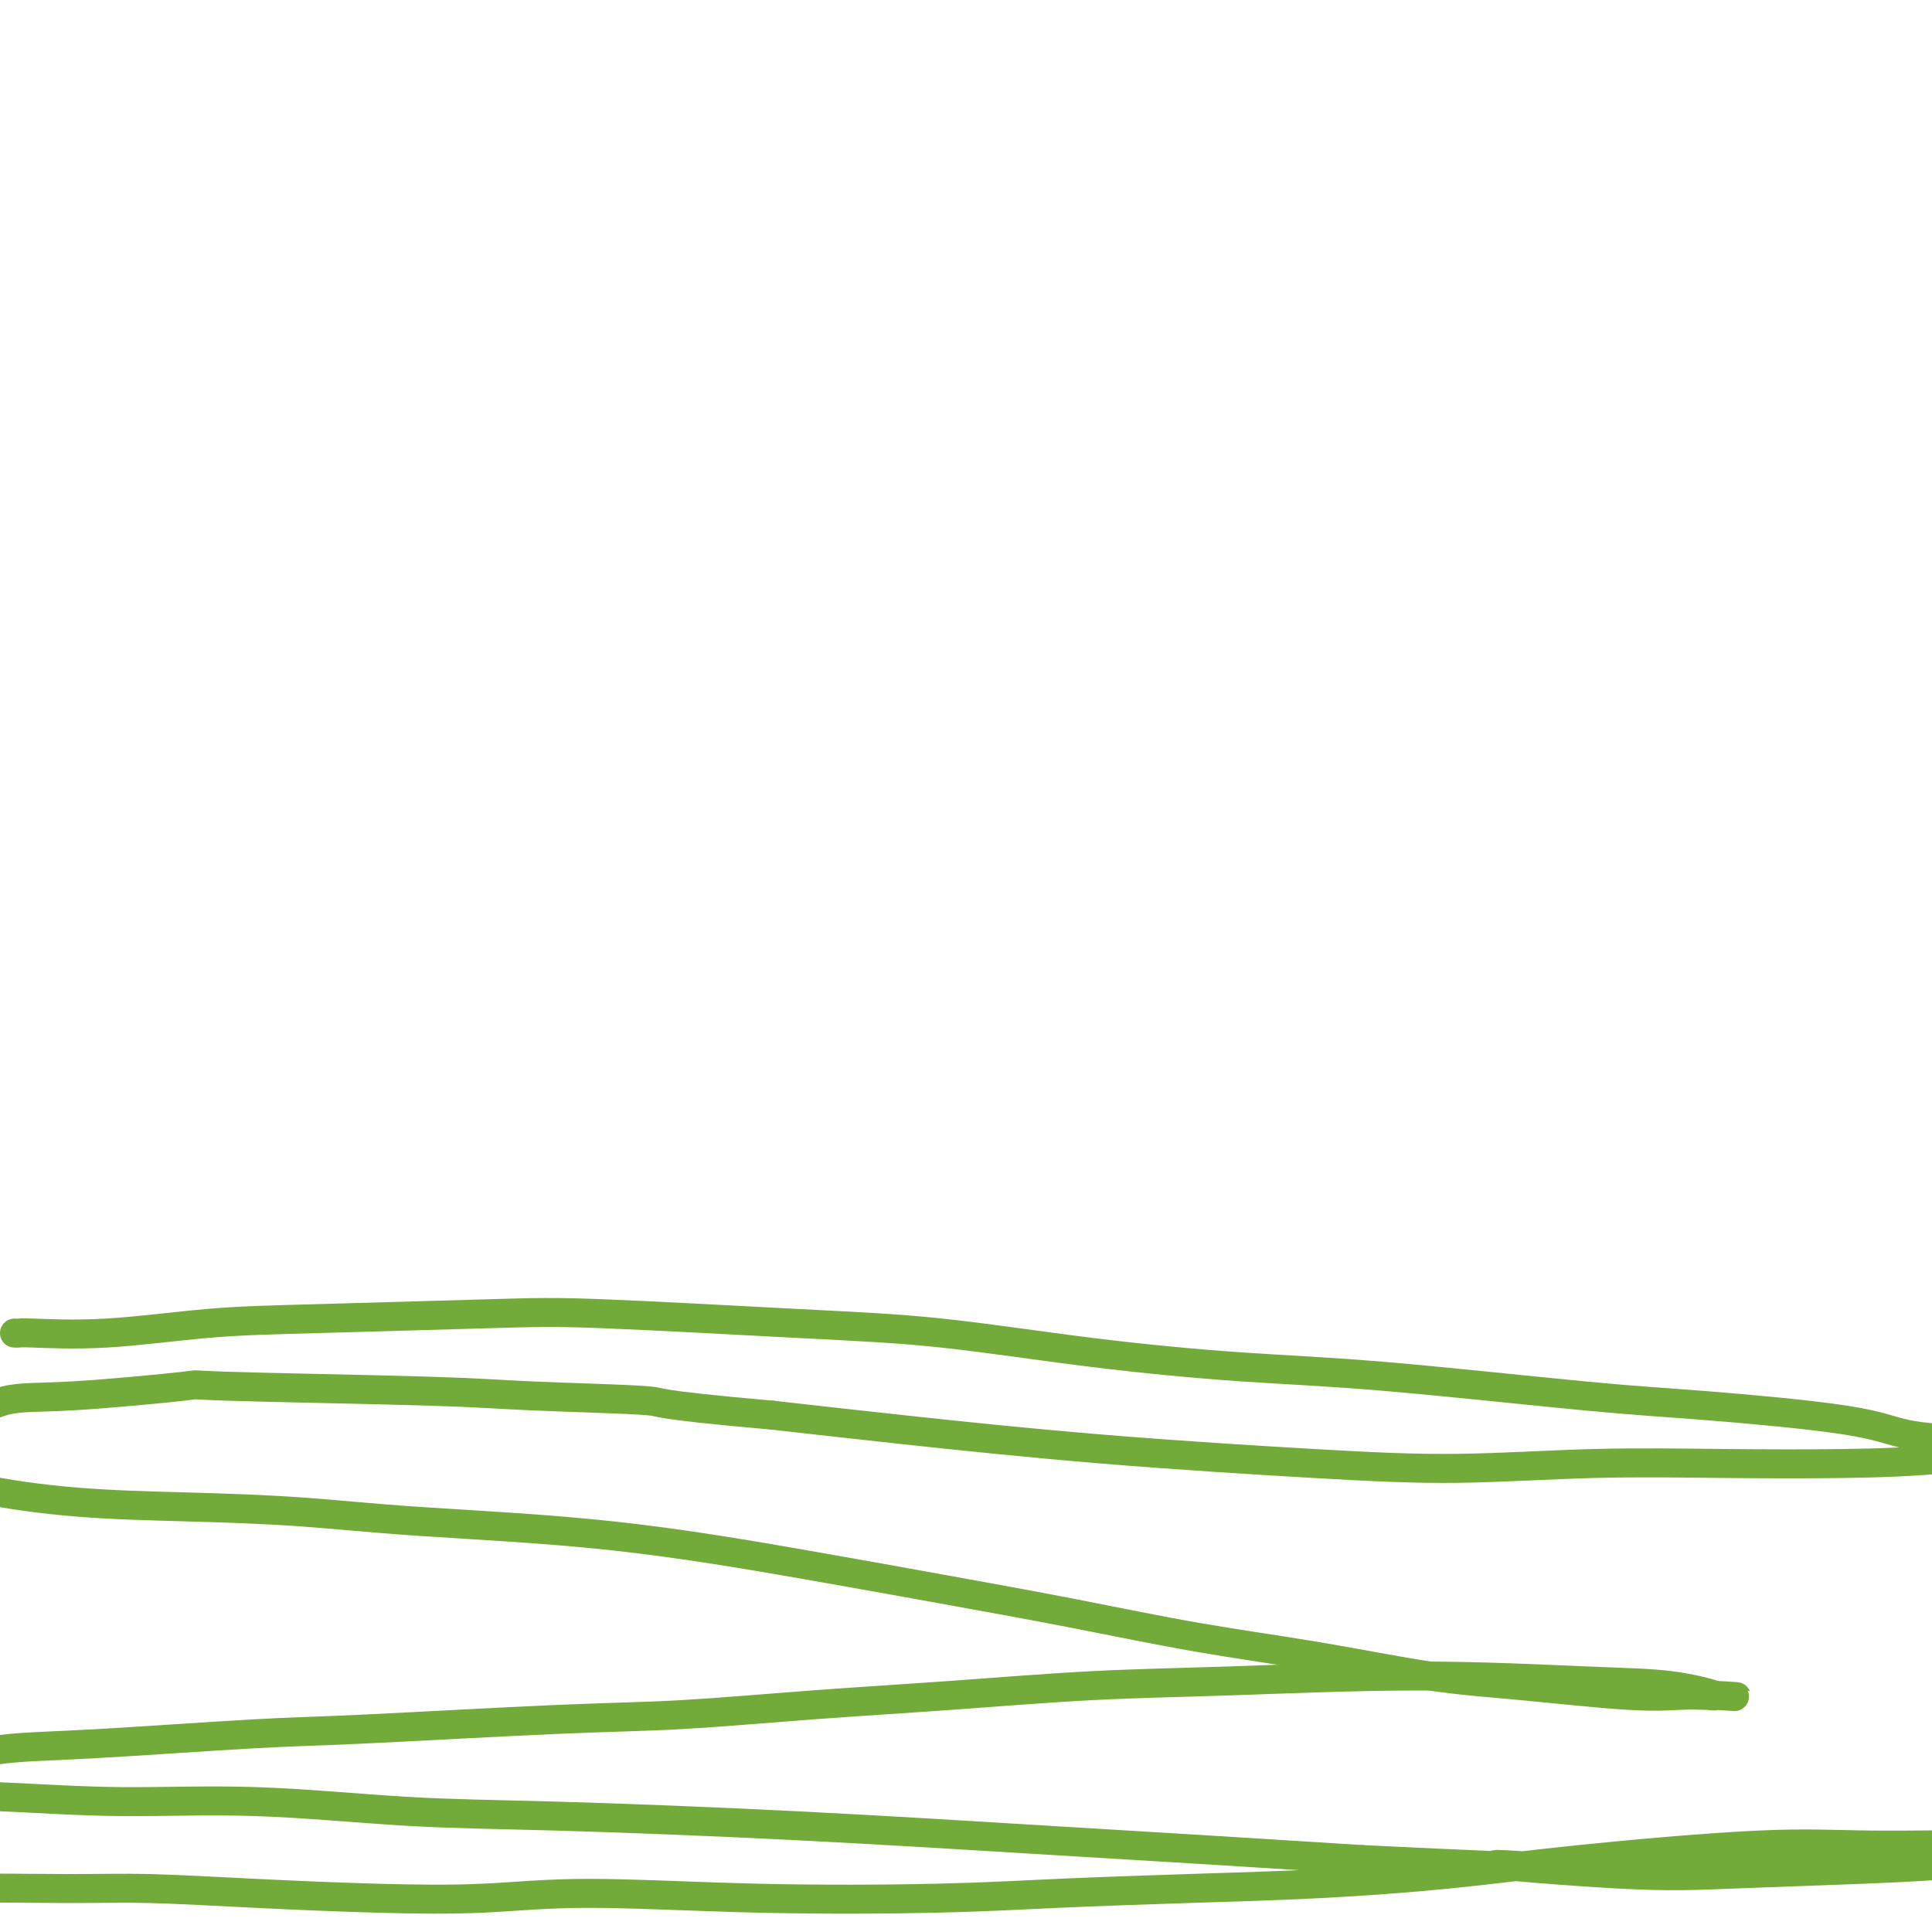
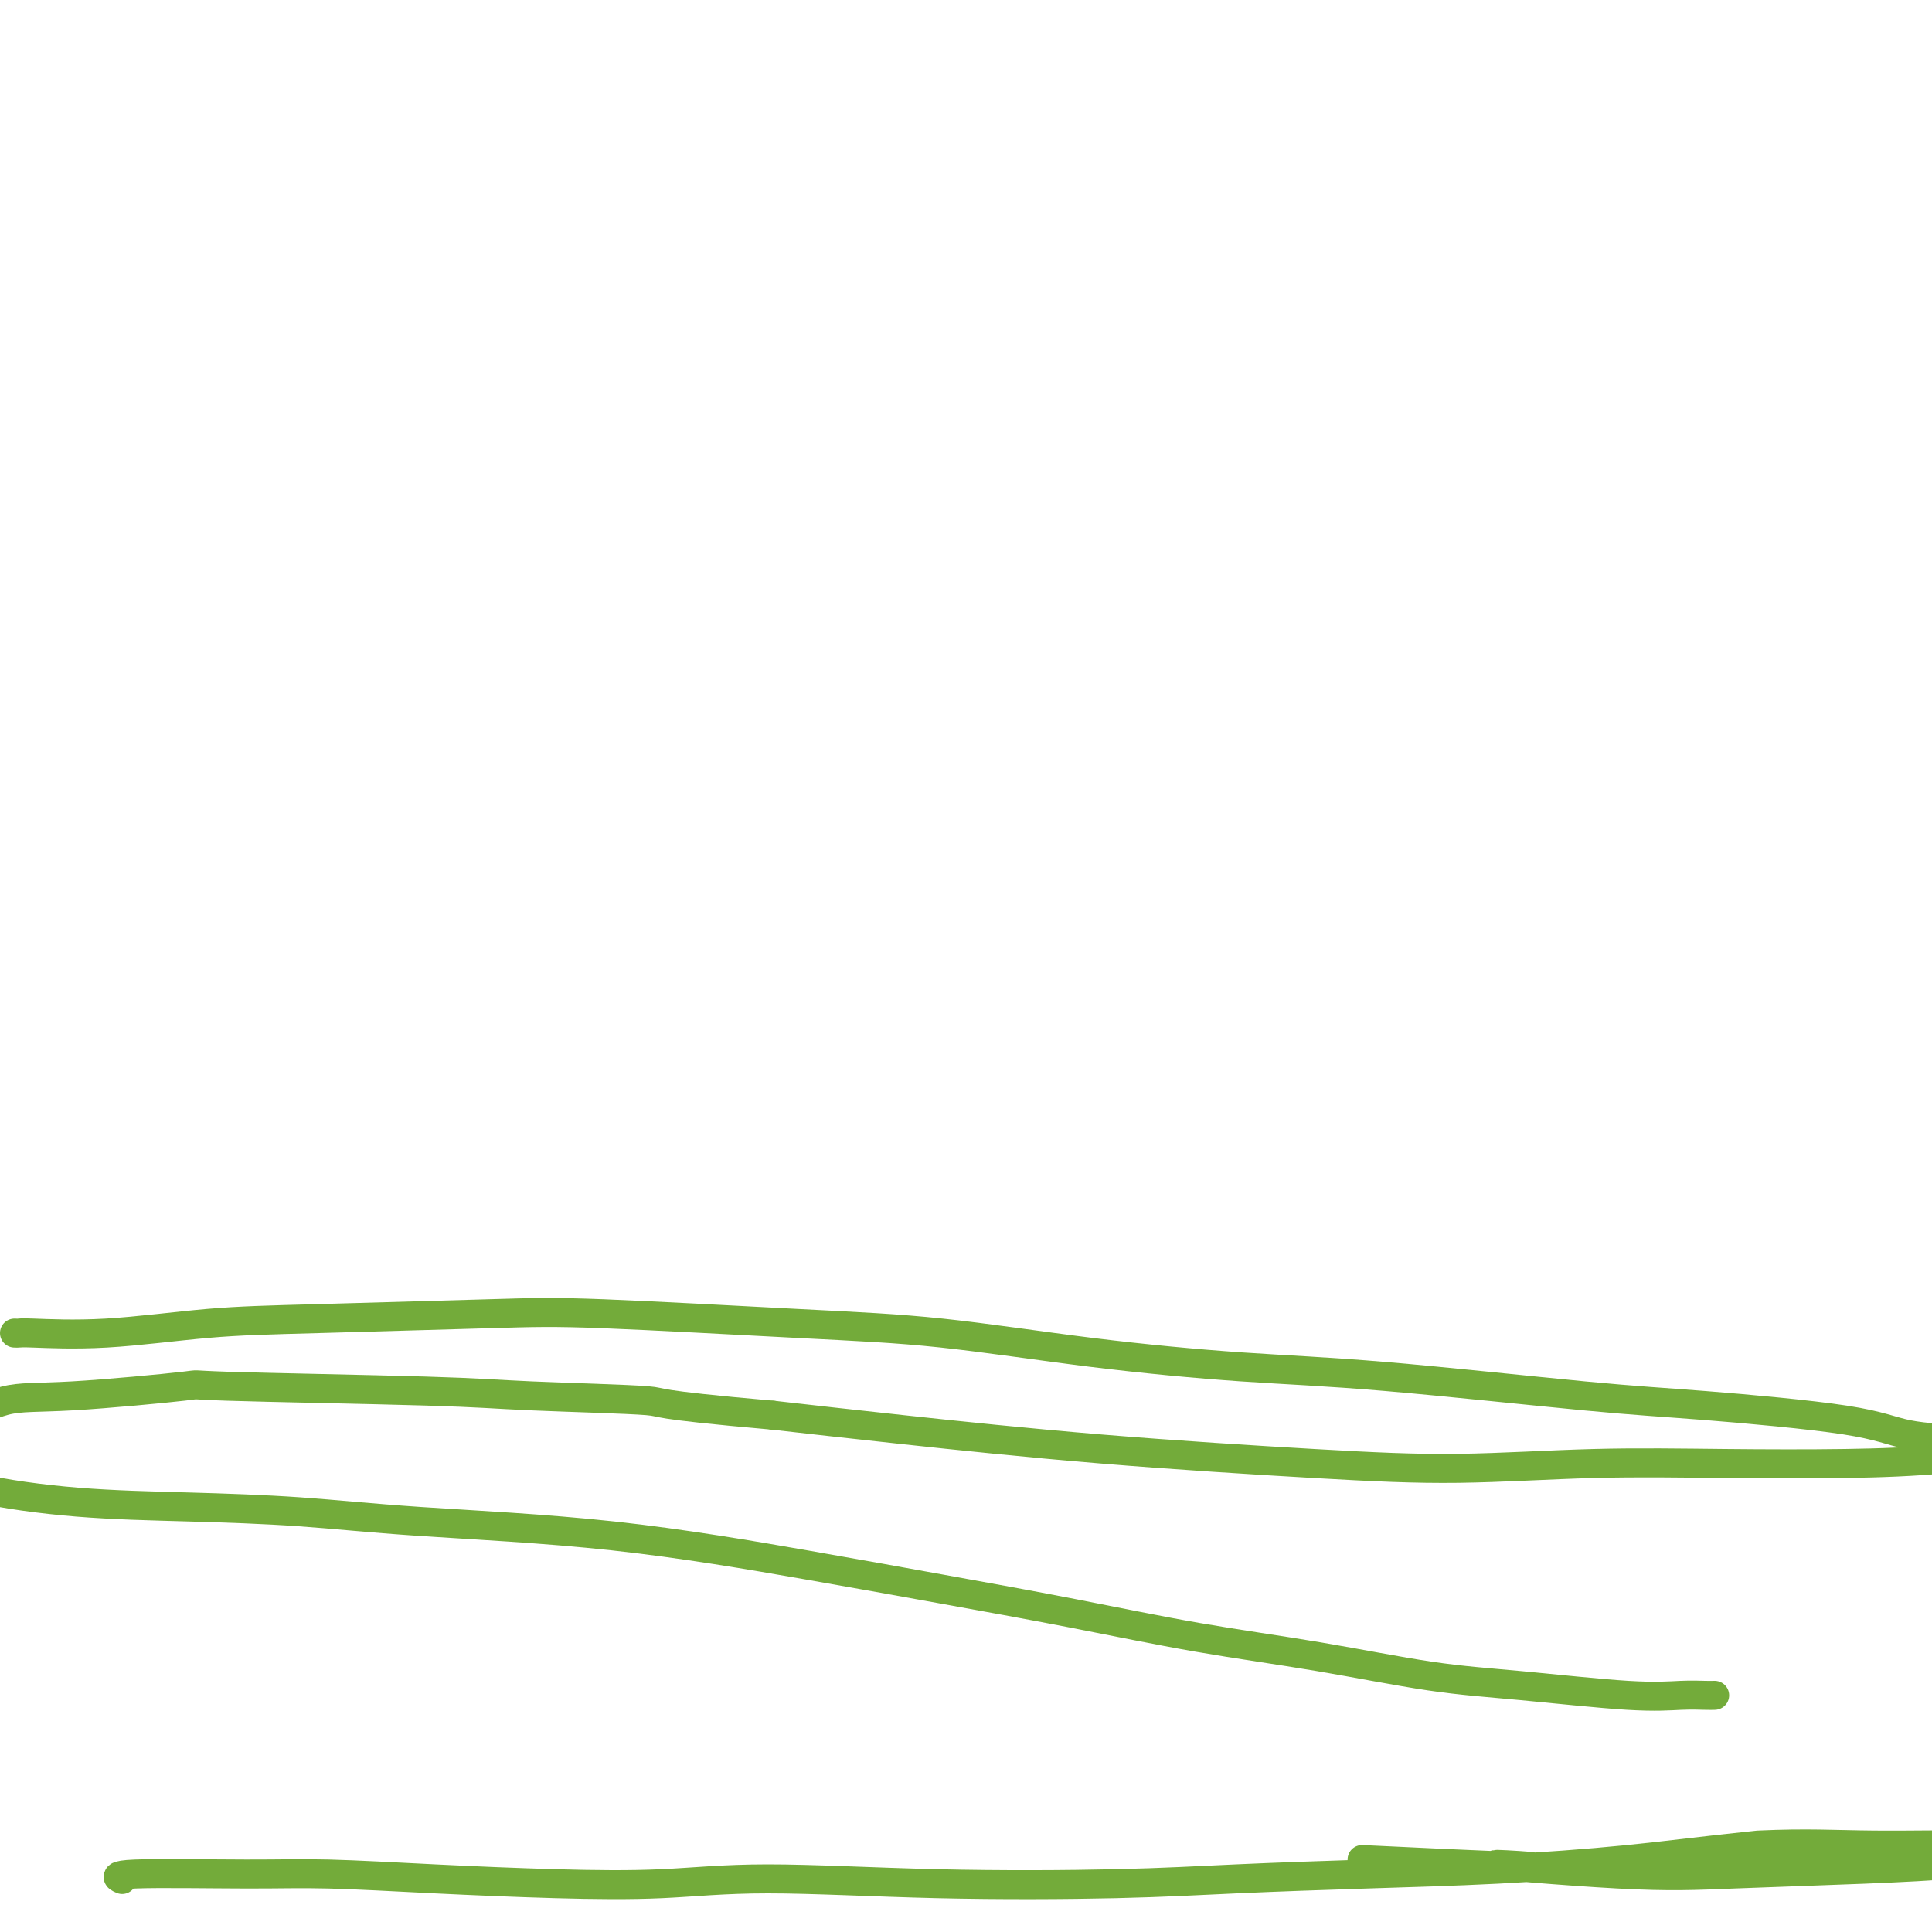
<svg xmlns="http://www.w3.org/2000/svg" viewBox="0 0 400 400" version="1.1">
  <g fill="none" stroke="#73AB3A" stroke-width="6" stroke-linecap="round" stroke-linejoin="round">
    <path d="M3,276c0.399,0.015 0.799,0.029 1,0c0.201,-0.029 0.205,-0.102 3,0c2.795,0.102 8.383,0.379 15,0c6.617,-0.379 14.263,-1.416 21,-2c6.737,-0.584 12.564,-0.716 23,-1c10.436,-0.284 25.481,-0.719 35,-1c9.519,-0.281 13.510,-0.409 24,0c10.490,0.409 27.478,1.353 40,2c12.522,0.647 20.580,0.996 30,2c9.420,1.004 20.204,2.663 31,4c10.796,1.337 21.604,2.353 31,3c9.396,0.647 17.381,0.926 30,2c12.619,1.074 29.872,2.943 41,4c11.128,1.057 16.131,1.301 25,2c8.869,0.699 21.605,1.852 29,3c7.395,1.148 9.449,2.293 13,3c3.551,0.707 8.599,0.978 12,1c3.401,0.022 5.156,-0.206 7,0c1.844,0.206 3.777,0.846 5,1c1.223,0.154 1.737,-0.179 2,0c0.263,0.179 0.275,0.871 1,1c0.725,0.129 2.162,-0.306 -1,0c-3.162,0.306 -10.923,1.354 -18,2c-7.077,0.646 -13.468,0.889 -21,1c-7.532,0.111 -16.203,0.088 -25,0c-8.797,-0.088 -17.720,-0.243 -27,0c-9.280,0.243 -18.918,0.883 -28,1c-9.082,0.117 -17.610,-0.288 -30,-1c-12.390,-0.712 -28.644,-1.730 -44,-3c-15.356,-1.270 -29.816,-2.791 -41,-4c-11.184,-1.209 -19.092,-2.104 -27,-3" />
    <path d="M160,293c-26.583,-2.333 -22.041,-2.666 -26,-3c-3.959,-0.334 -16.417,-0.671 -24,-1c-7.583,-0.329 -10.289,-0.652 -22,-1c-11.711,-0.348 -32.428,-0.721 -41,-1c-8.572,-0.279 -4.999,-0.465 -9,0c-4.001,0.465 -15.577,1.580 -23,2c-7.423,0.420 -10.694,0.144 -14,1c-3.306,0.856 -6.646,2.845 -10,4c-3.354,1.155 -6.722,1.475 -9,2c-2.278,0.525 -3.466,1.255 -5,2c-1.534,0.745 -3.416,1.504 -4,2c-0.584,0.496 0.128,0.728 0,1c-0.128,0.272 -1.095,0.584 0,1c1.095,0.416 4.253,0.937 8,2c3.747,1.063 8.081,2.669 14,4c5.919,1.331 13.421,2.387 21,3c7.579,0.613 15.236,0.782 23,1c7.764,0.218 15.637,0.486 23,1c7.363,0.514 14.217,1.273 25,2c10.783,0.727 25.495,1.422 40,3c14.505,1.578 28.804,4.038 40,6c11.196,1.962 19.288,3.425 28,5c8.712,1.575 18.042,3.261 27,5c8.958,1.739 17.544,3.531 26,5c8.456,1.469 16.781,2.614 25,4c8.219,1.386 16.331,3.012 23,4c6.669,0.988 11.895,1.336 19,2c7.105,0.664 16.090,1.642 22,2c5.910,0.358 8.745,0.096 11,0c2.255,-0.096 3.930,-0.028 5,0c1.070,0.028 1.535,0.014 2,0" />
-     <path d="M355,351c9.030,0.589 2.105,0.062 0,0c-2.105,-0.062 0.610,0.340 0,0c-0.610,-0.340 -4.545,-1.424 -9,-2c-4.455,-0.576 -9.429,-0.646 -18,-1c-8.571,-0.354 -20.739,-0.993 -34,-1c-13.261,-0.007 -27.616,0.618 -39,1c-11.384,0.382 -19.797,0.521 -29,1c-9.203,0.479 -19.195,1.298 -29,2c-9.805,0.702 -19.422,1.286 -29,2c-9.578,0.714 -19.116,1.557 -27,2c-7.884,0.443 -14.115,0.485 -26,1c-11.885,0.515 -29.424,1.503 -40,2c-10.576,0.497 -14.190,0.503 -23,1c-8.810,0.497 -22.818,1.485 -32,2c-9.182,0.515 -13.538,0.558 -18,1c-4.462,0.442 -9.028,1.282 -13,2c-3.972,0.718 -7.349,1.315 -10,2c-2.651,0.685 -4.576,1.458 -6,2c-1.424,0.542 -2.347,0.852 -3,1c-0.653,0.148 -1.035,0.135 -1,0c0.035,-0.135 0.487,-0.392 2,0c1.513,0.392 4.086,1.432 9,2c4.914,0.568 12.167,0.662 20,1c7.833,0.338 16.244,0.919 25,1c8.756,0.081 17.858,-0.336 28,0c10.142,0.336 21.325,1.427 31,2c9.675,0.573 17.841,0.629 31,1c13.159,0.371 31.311,1.058 50,2c18.689,0.942 37.916,2.138 52,3c14.084,0.862 23.024,1.389 33,2c9.976,0.611 20.988,1.305 32,2" />
-     <path d="M282,385c53.383,2.584 30.840,1.043 28,1c-2.840,-0.043 14.022,1.411 25,2c10.978,0.589 16.072,0.313 24,0c7.928,-0.313 18.692,-0.662 27,-1c8.308,-0.338 14.162,-0.664 18,-1c3.838,-0.336 5.661,-0.682 7,-1c1.339,-0.318 2.193,-0.606 3,-1c0.807,-0.394 1.567,-0.892 2,-1c0.433,-0.108 0.539,0.176 1,0c0.461,-0.176 1.279,-0.812 -4,-1c-5.279,-0.188 -16.653,0.072 -25,0c-8.347,-0.072 -13.666,-0.475 -24,0c-10.334,0.475 -25.682,1.829 -37,3c-11.318,1.171 -18.606,2.160 -27,3c-8.394,0.840 -17.894,1.533 -27,2c-9.106,0.467 -17.816,0.709 -27,1c-9.184,0.291 -18.840,0.632 -27,1c-8.160,0.368 -14.823,0.765 -25,1c-10.177,0.235 -23.869,0.309 -37,0c-13.131,-0.309 -25.701,-1.001 -35,-1c-9.299,0.001 -15.327,0.694 -22,1c-6.673,0.306 -13.990,0.225 -22,0c-8.010,-0.225 -16.713,-0.592 -25,-1c-8.287,-0.408 -16.157,-0.855 -22,-1c-5.843,-0.145 -9.659,0.013 -17,0c-7.341,-0.013 -18.207,-0.196 -23,0c-4.793,0.196 -3.512,0.770 -3,1c0.512,0.230 0.256,0.115 0,0" />
+     <path d="M282,385c53.383,2.584 30.840,1.043 28,1c-2.840,-0.043 14.022,1.411 25,2c10.978,0.589 16.072,0.313 24,0c7.928,-0.313 18.692,-0.662 27,-1c8.308,-0.338 14.162,-0.664 18,-1c3.838,-0.336 5.661,-0.682 7,-1c1.339,-0.318 2.193,-0.606 3,-1c0.807,-0.394 1.567,-0.892 2,-1c0.433,-0.108 0.539,0.176 1,0c0.461,-0.176 1.279,-0.812 -4,-1c-5.279,-0.188 -16.653,0.072 -25,0c-8.347,-0.072 -13.666,-0.475 -24,0c-11.318,1.171 -18.606,2.160 -27,3c-8.394,0.840 -17.894,1.533 -27,2c-9.106,0.467 -17.816,0.709 -27,1c-9.184,0.291 -18.840,0.632 -27,1c-8.160,0.368 -14.823,0.765 -25,1c-10.177,0.235 -23.869,0.309 -37,0c-13.131,-0.309 -25.701,-1.001 -35,-1c-9.299,0.001 -15.327,0.694 -22,1c-6.673,0.306 -13.990,0.225 -22,0c-8.010,-0.225 -16.713,-0.592 -25,-1c-8.287,-0.408 -16.157,-0.855 -22,-1c-5.843,-0.145 -9.659,0.013 -17,0c-7.341,-0.013 -18.207,-0.196 -23,0c-4.793,0.196 -3.512,0.770 -3,1c0.512,0.230 0.256,0.115 0,0" />
  </g>
</svg>